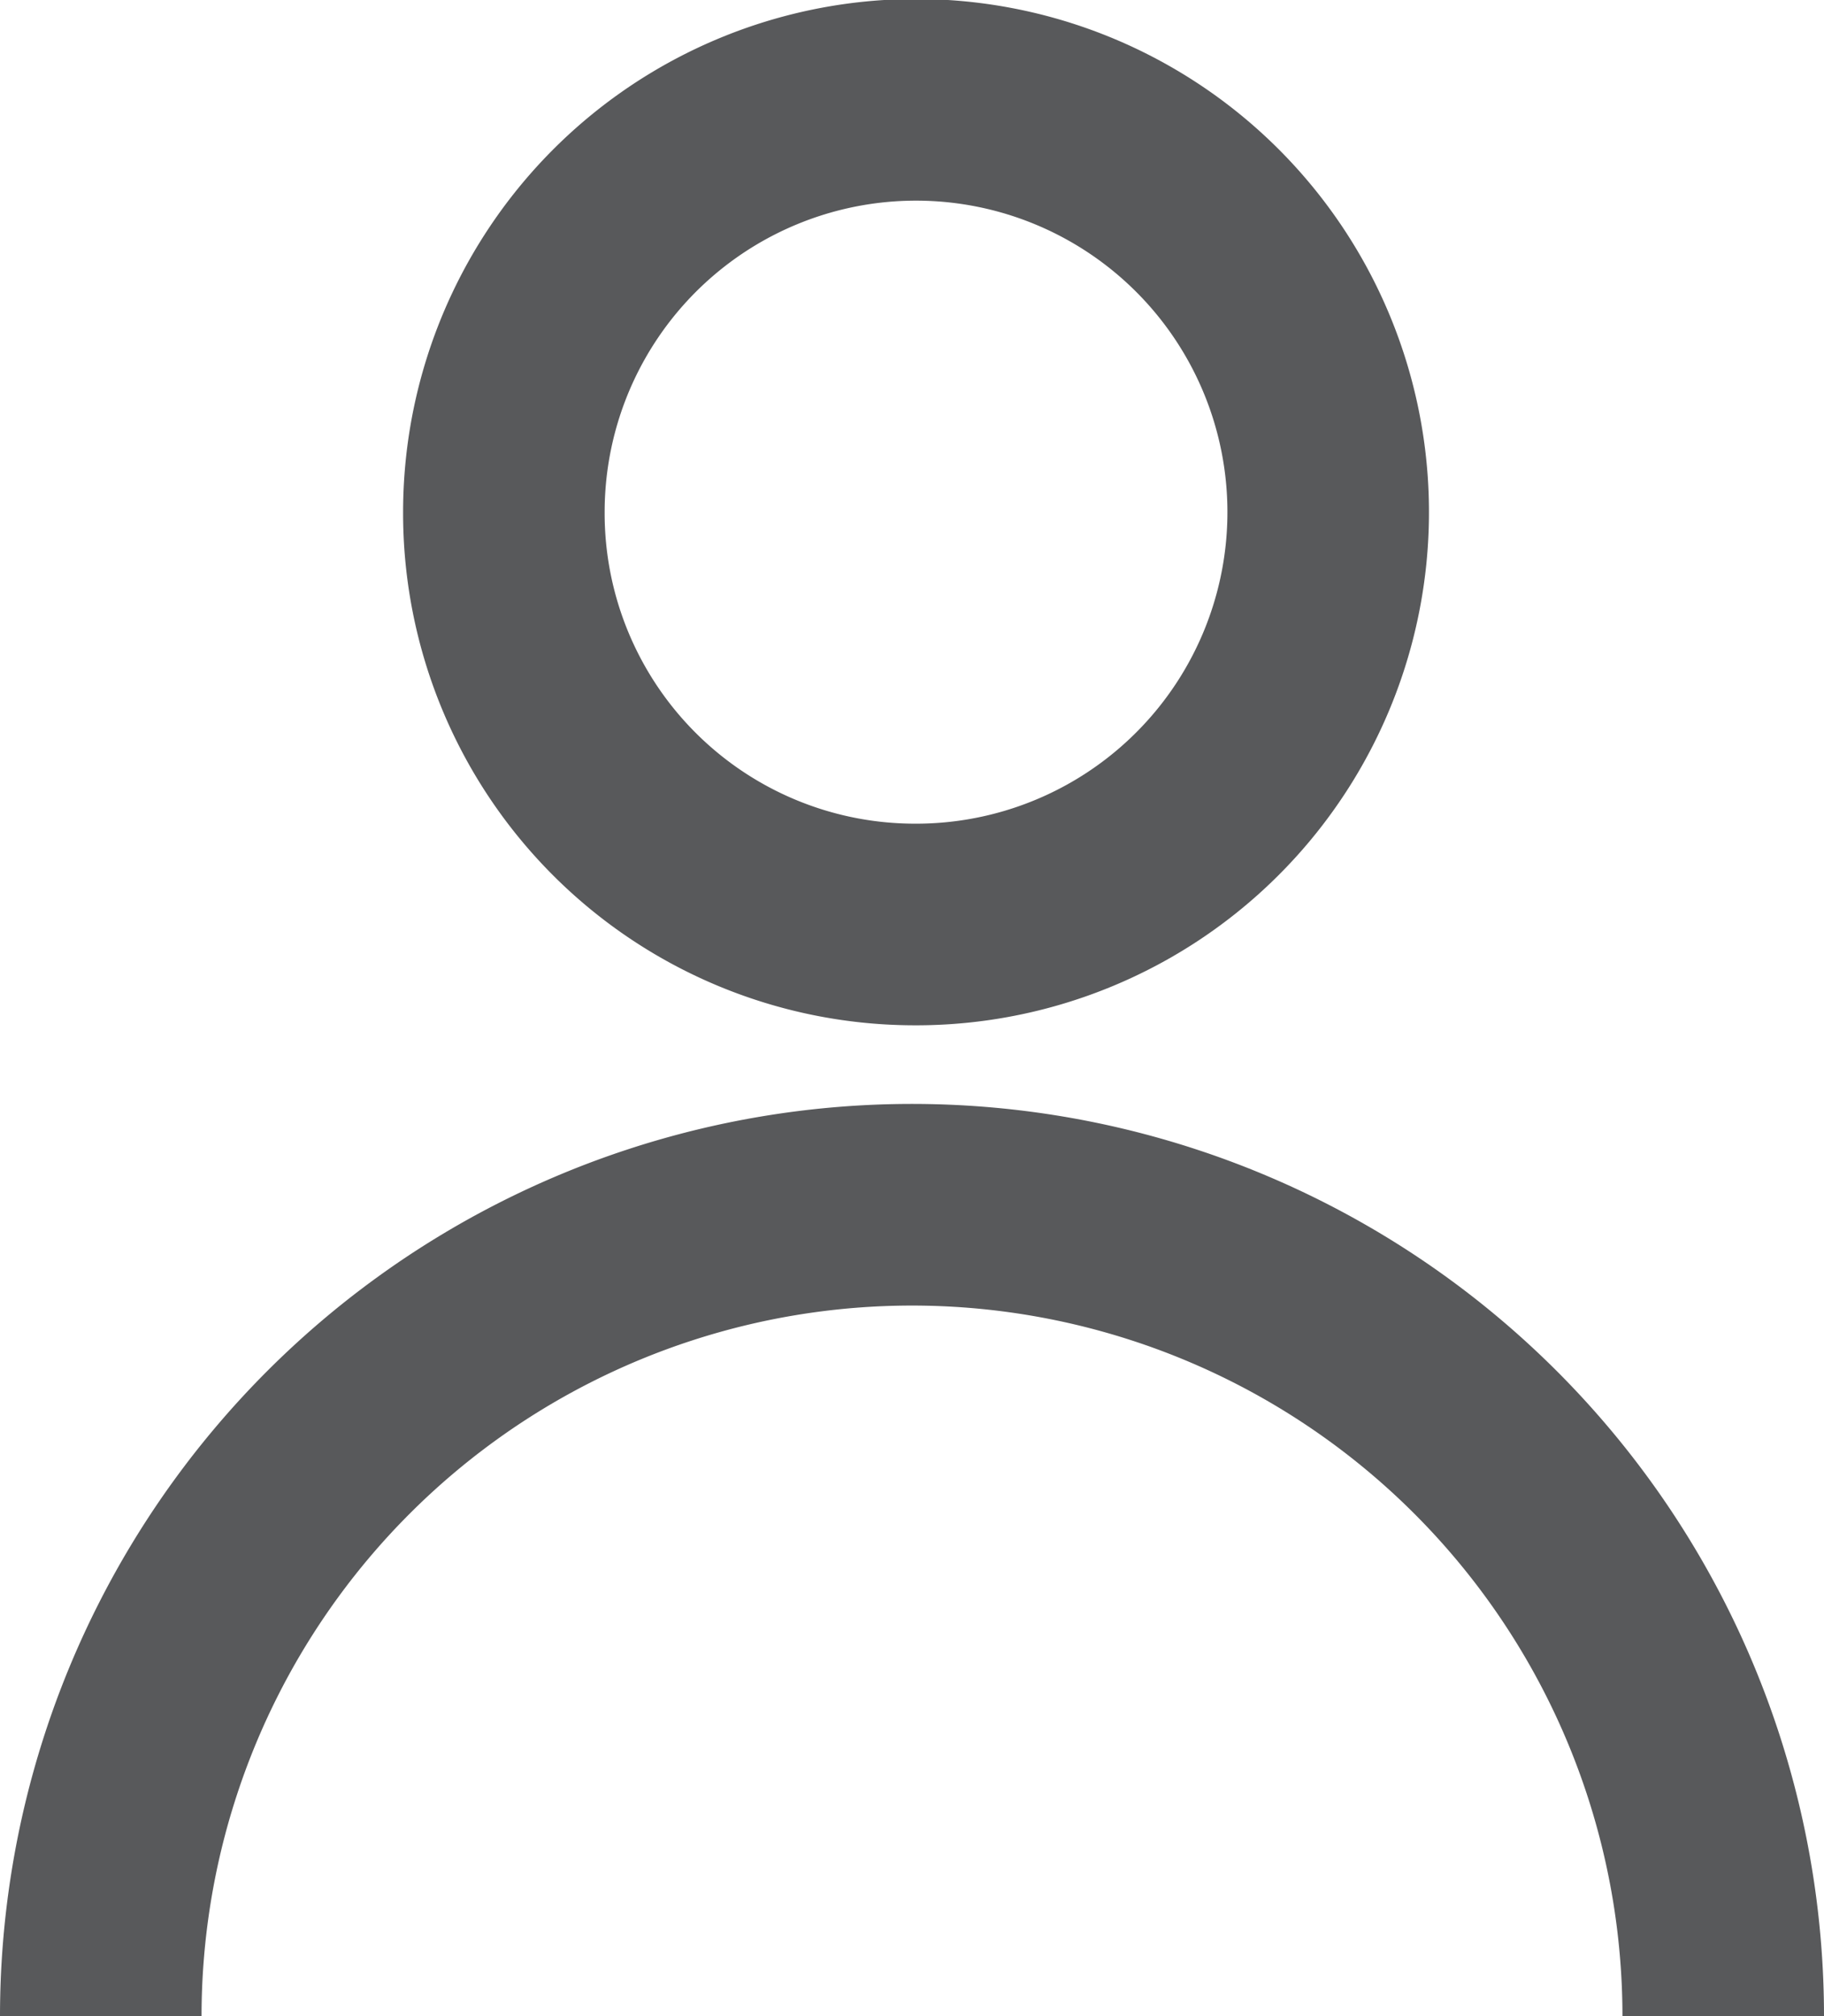
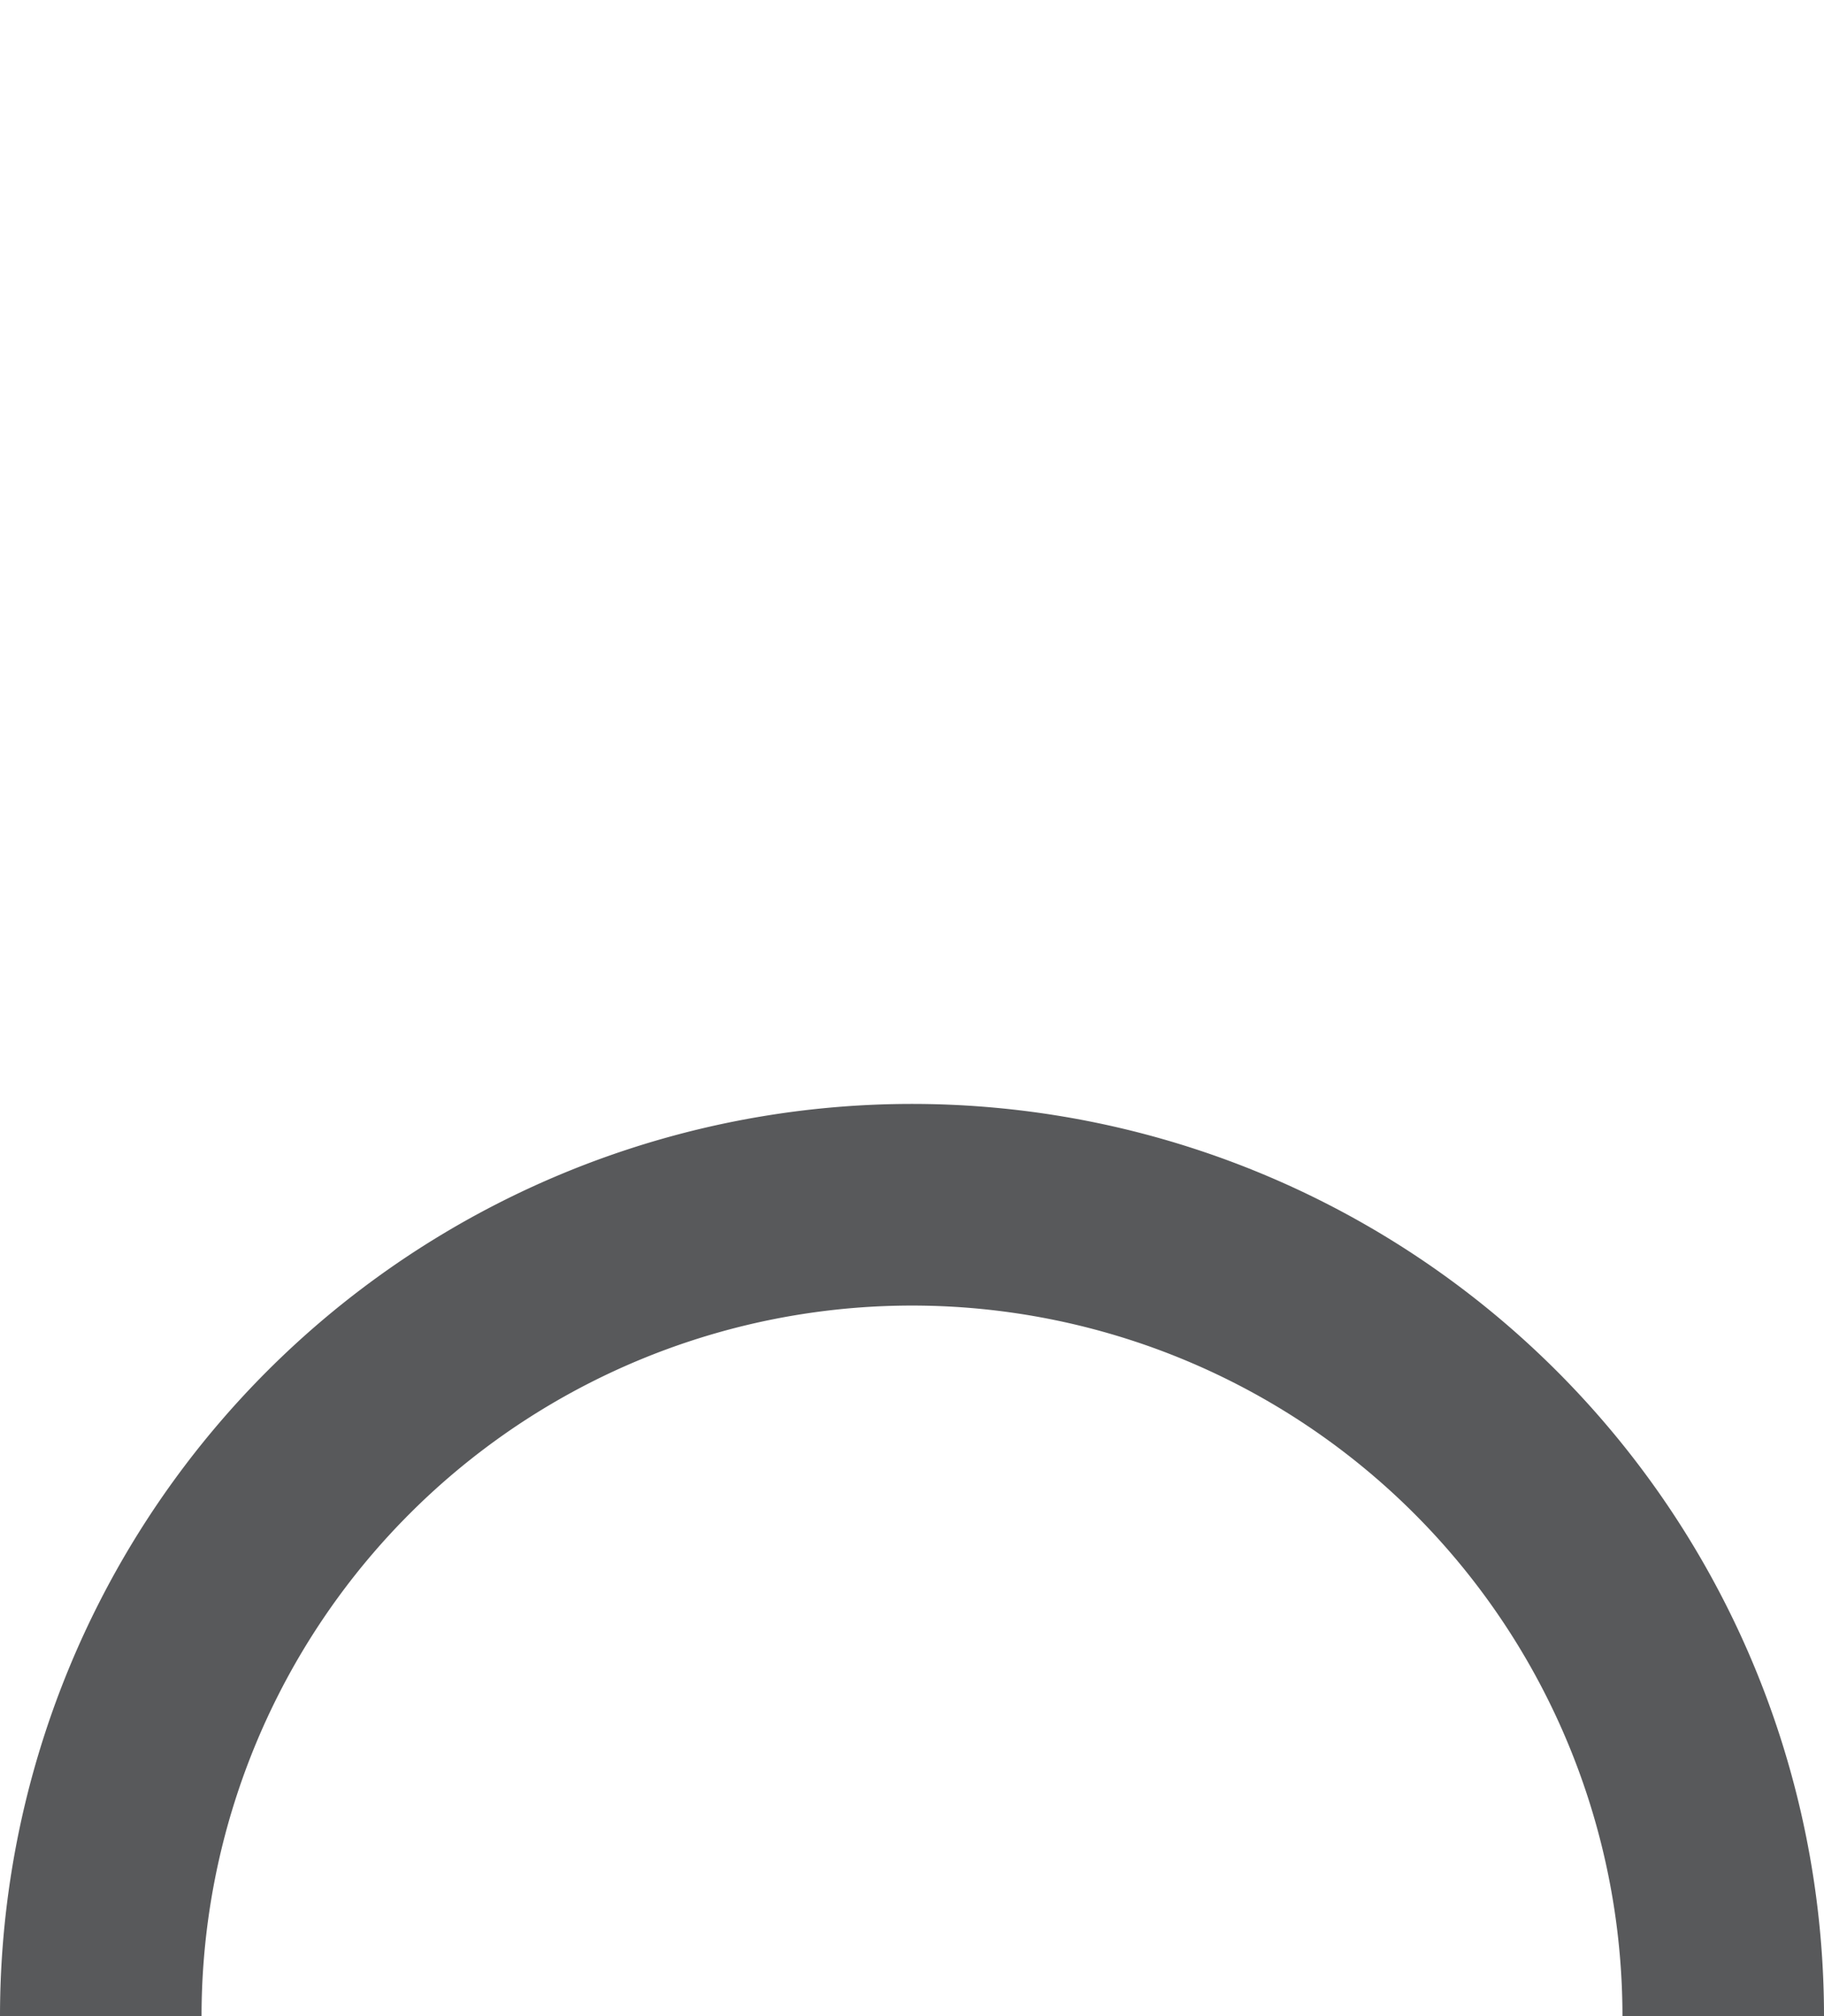
<svg xmlns="http://www.w3.org/2000/svg" width="18.1" height="20" viewBox="0 0 18.1 20">
  <defs>
    <style>
      .a {
        fill: none;
        stroke: #58595b;
        stroke-width: 2px;
      }
    </style>
  </defs>
  <g>
    <path class="a" d="M17.1,20A8.05,8.05,0,0,0,1,20" />
-     <path class="a" d="M9.05,9.17A4.09,4.09,0,1,0,5,5.08,4.08,4.08,0,0,0,9.05,9.17Z" />
  </g>
</svg>